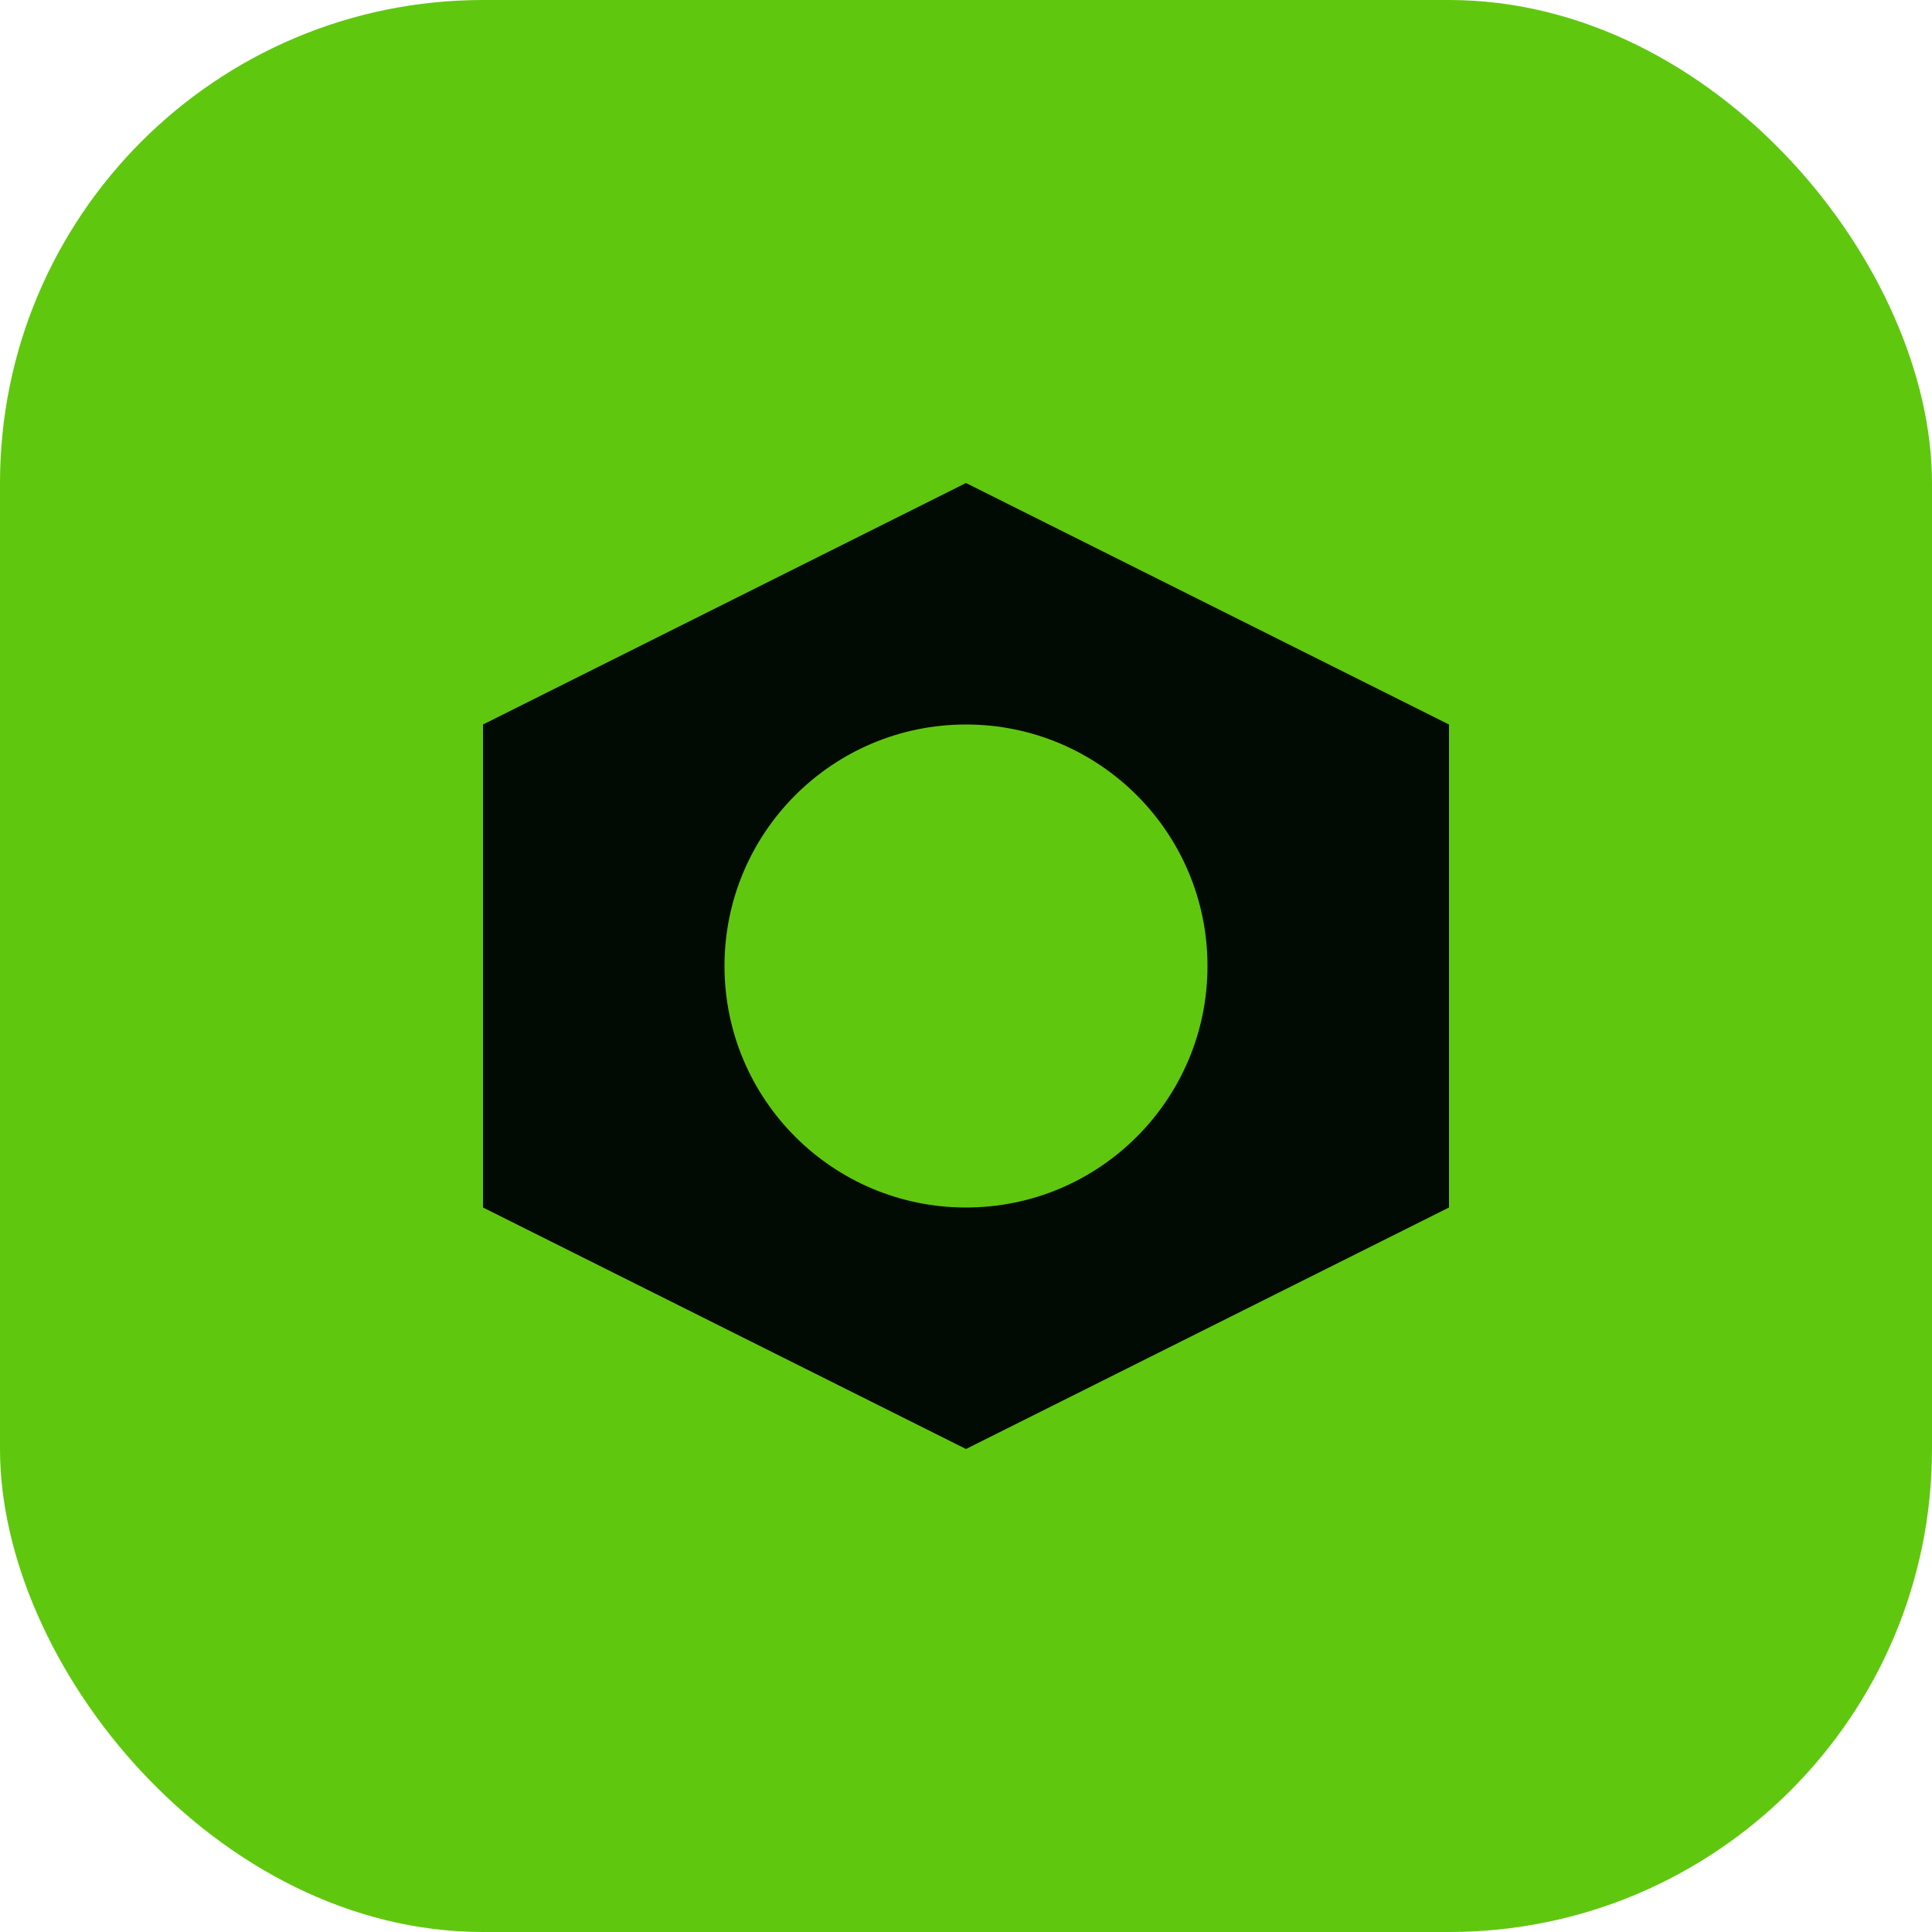
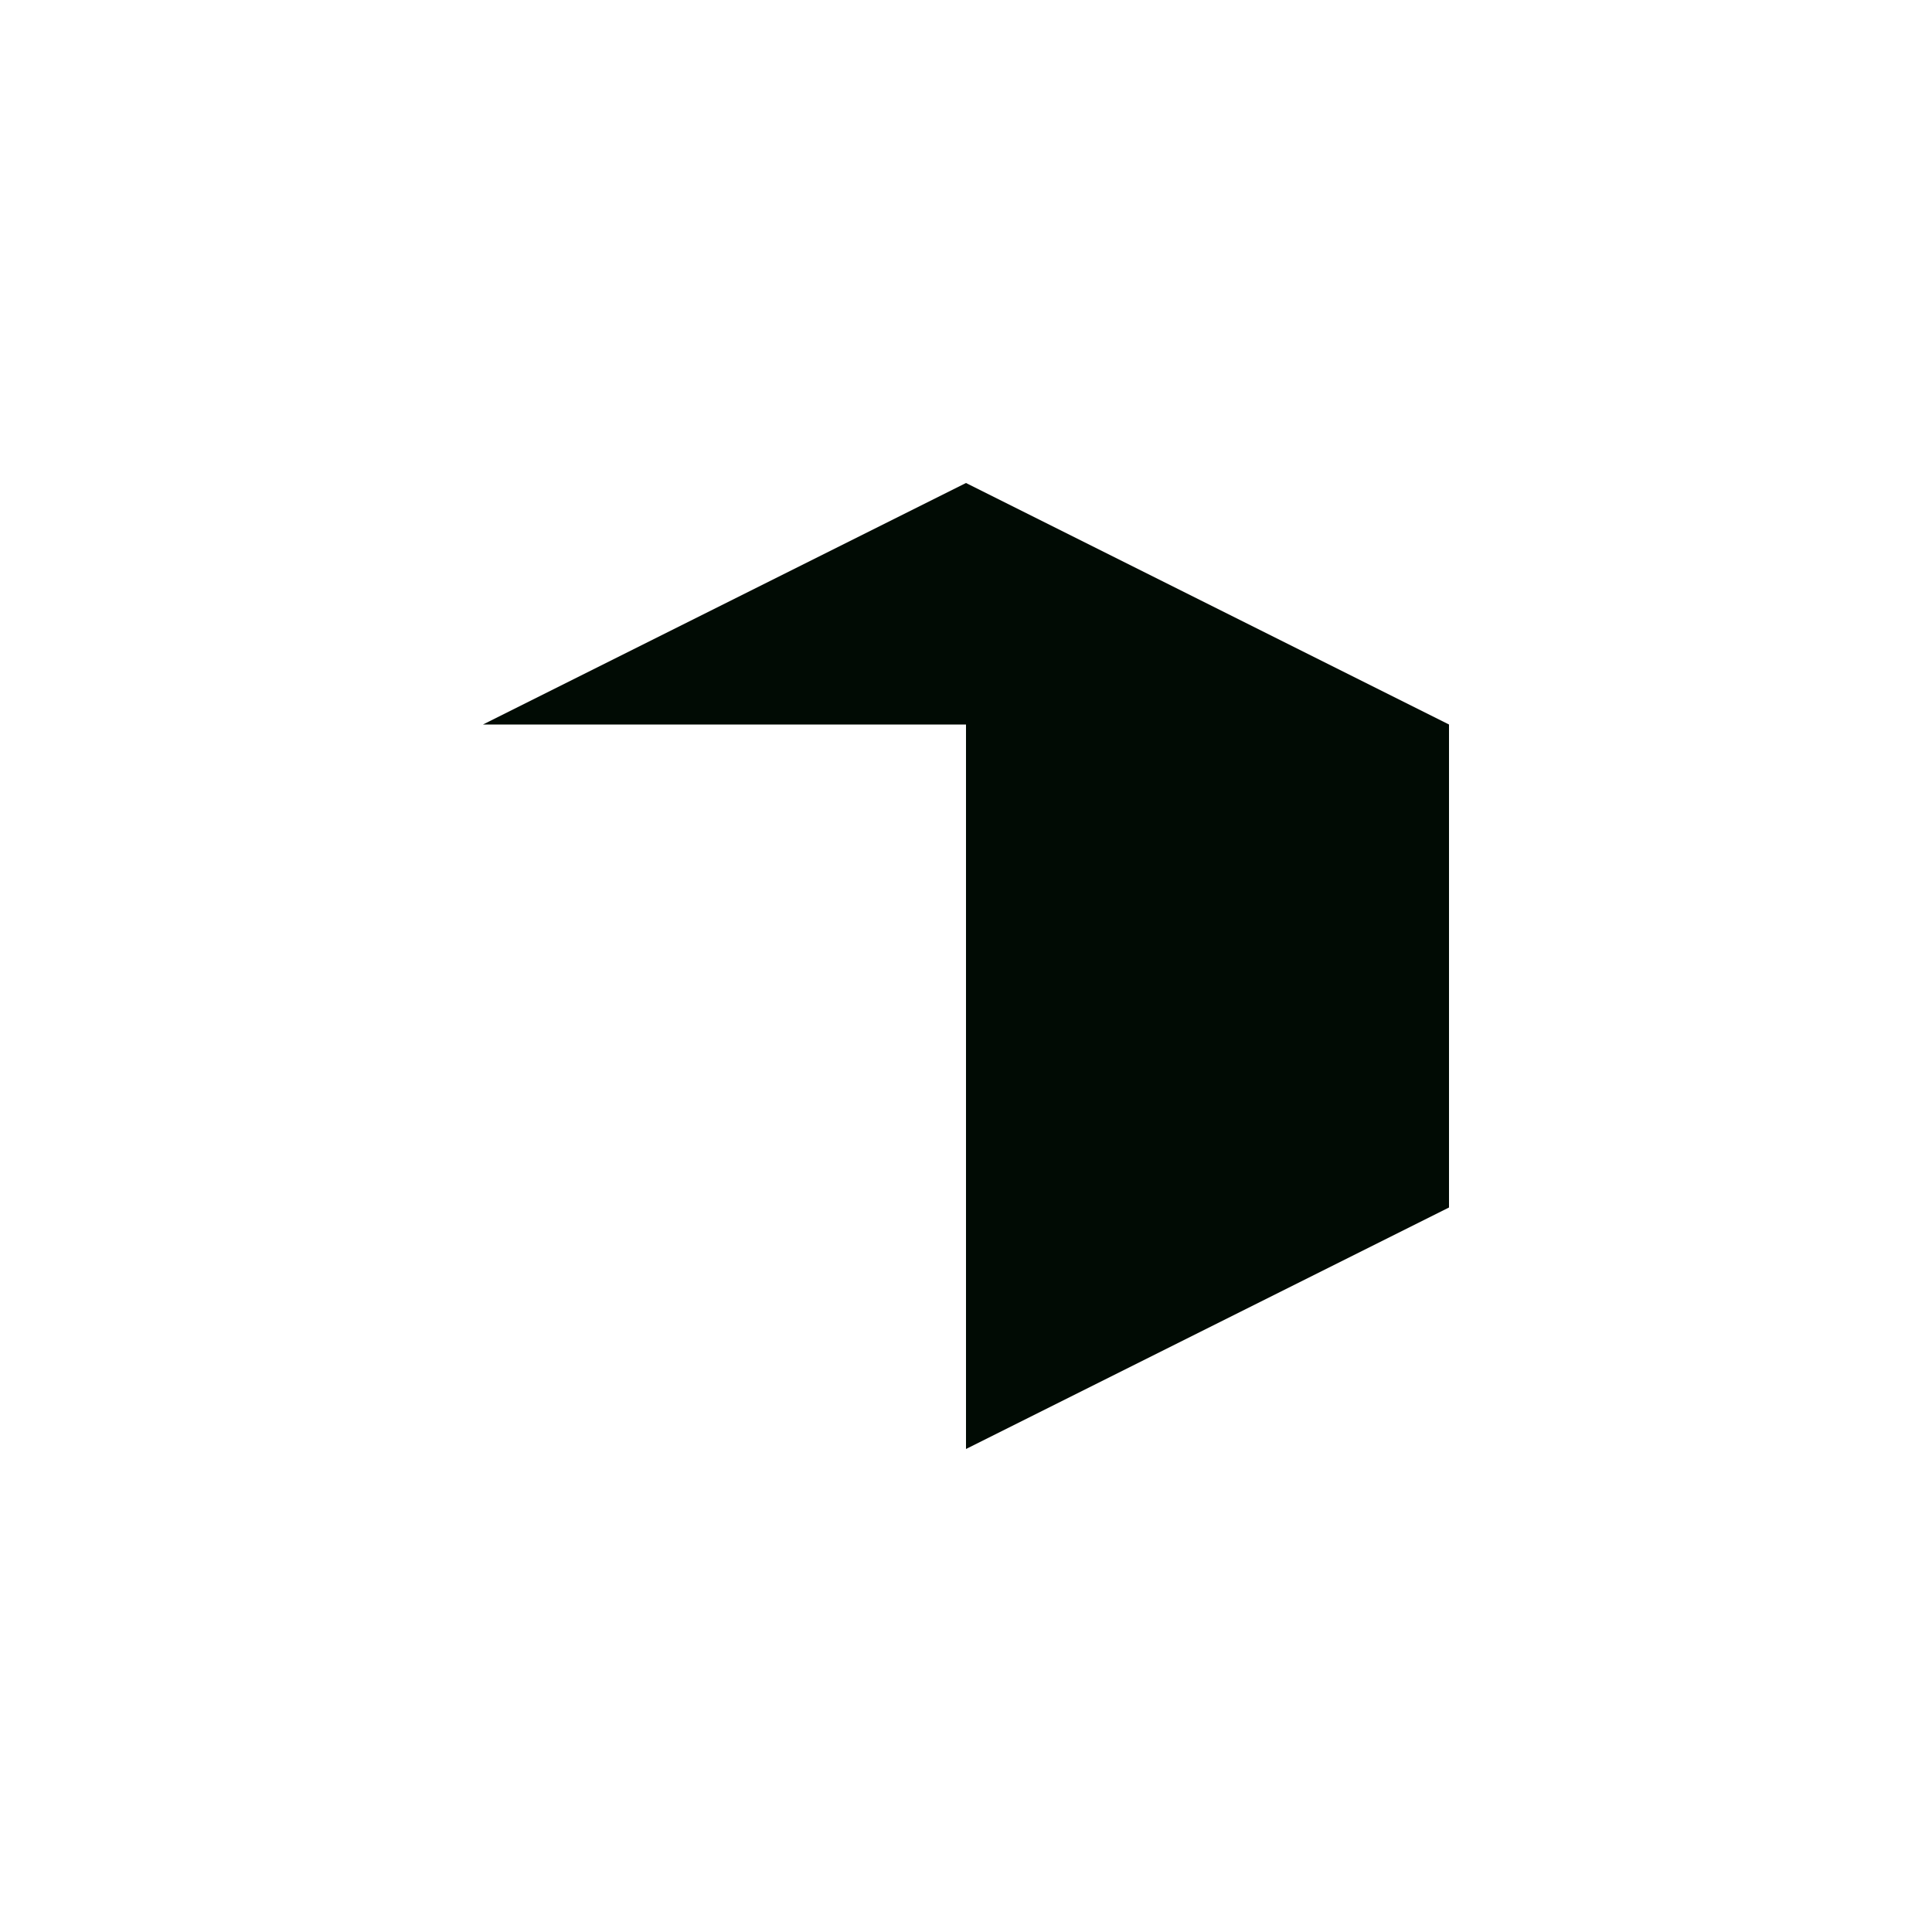
<svg xmlns="http://www.w3.org/2000/svg" width="32" height="32" viewBox="0 0 32 32" fill="none">
-   <rect width="32" height="32" rx="8" fill="#60c70f" />
-   <path d="M8 12L16 8L24 12V20L16 24L8 20V12Z" fill="#010b04" />
-   <circle cx="16" cy="16" r="4" fill="#60c70f" />
+   <path d="M8 12L16 8L24 12V20L16 24V12Z" fill="#010b04" />
</svg>